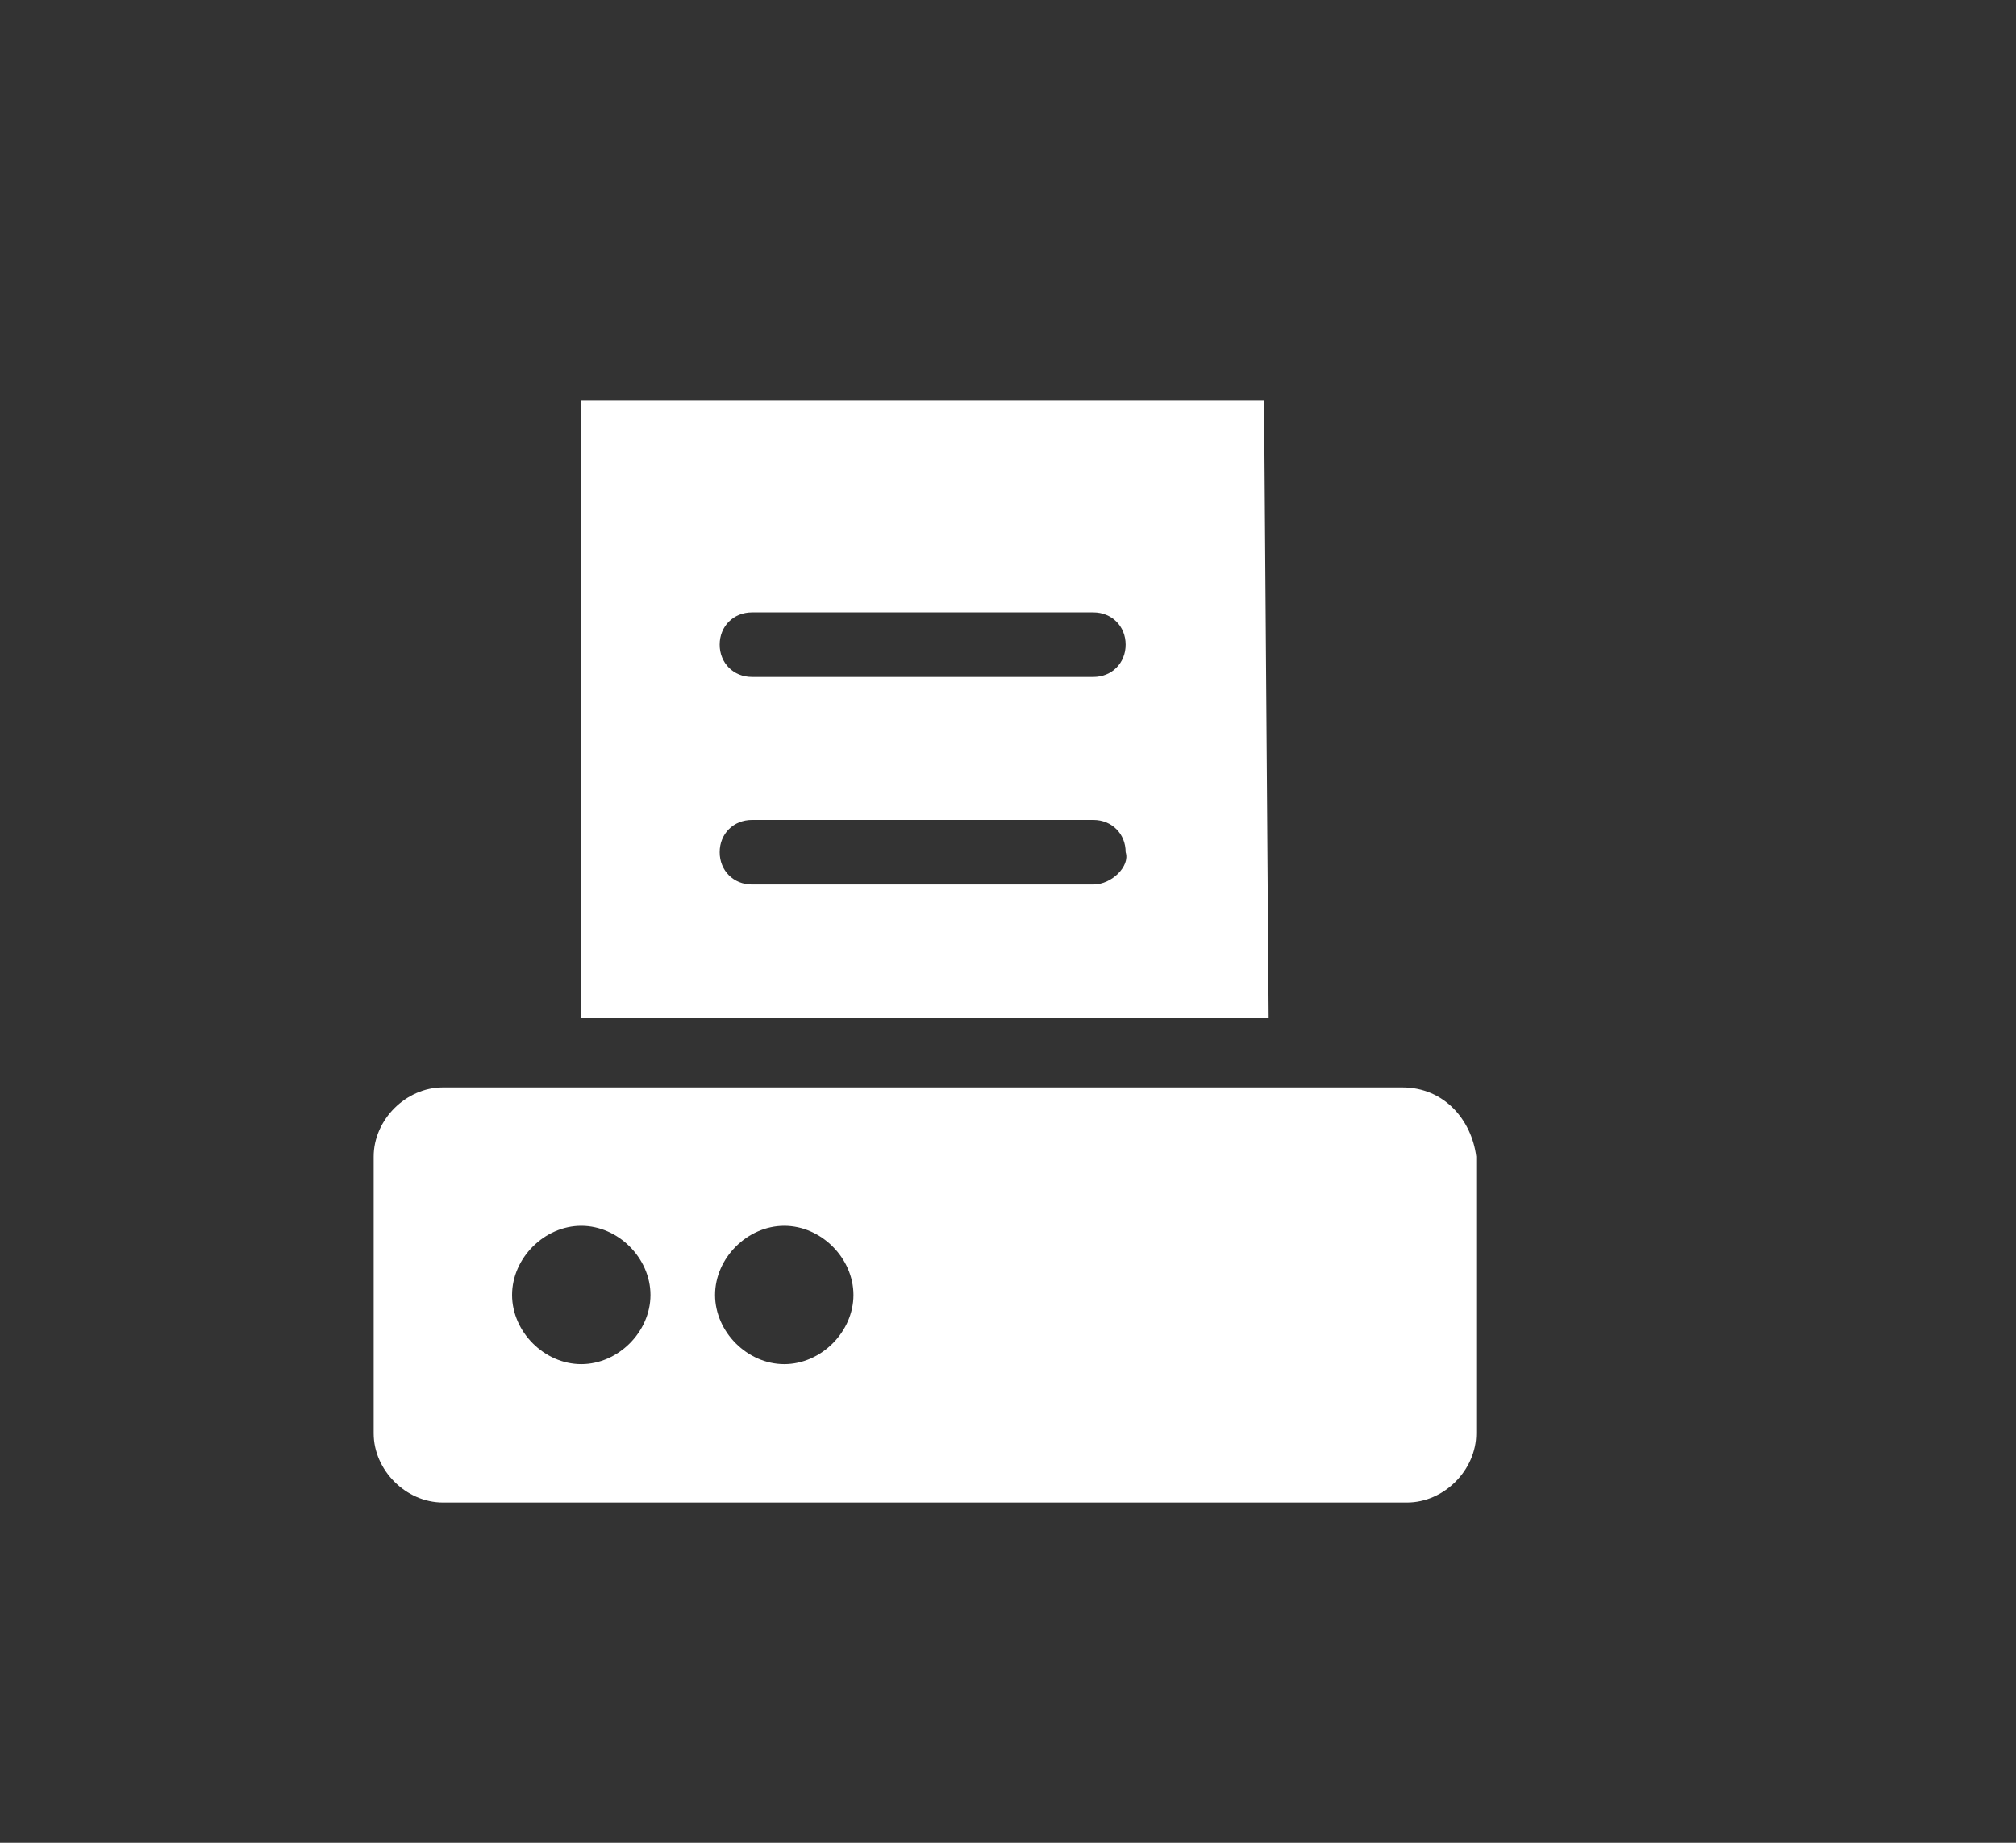
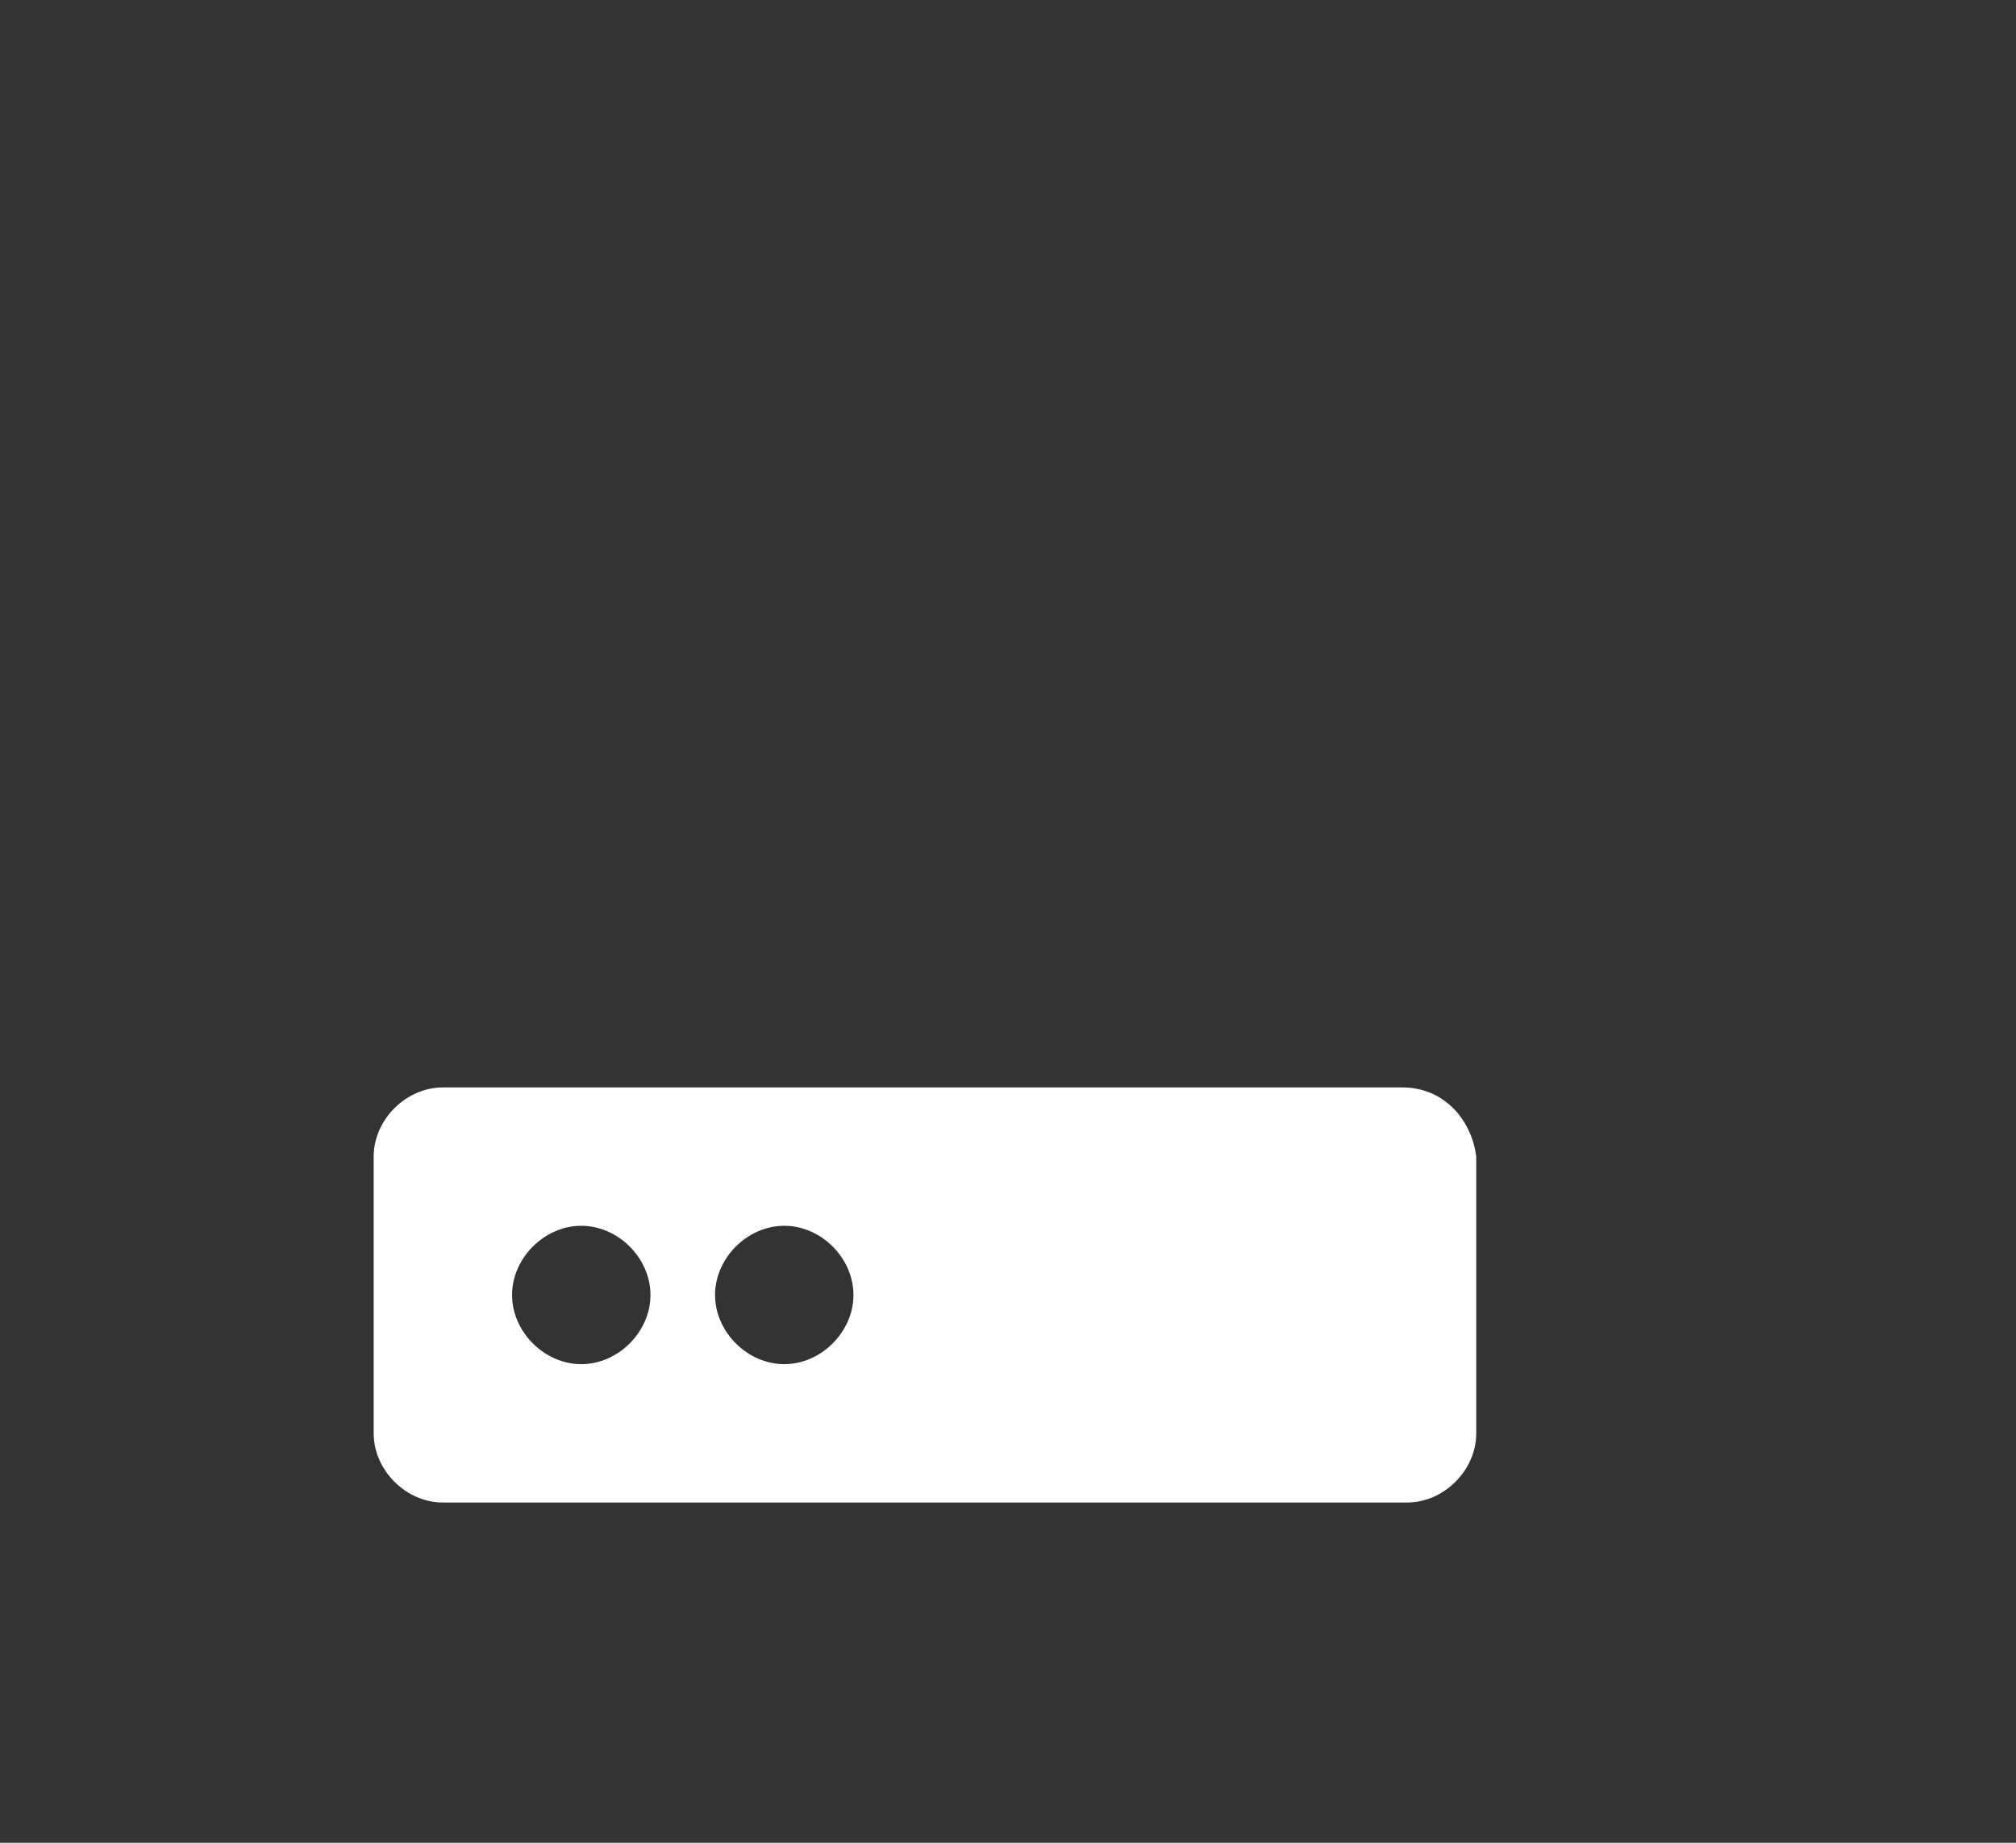
<svg xmlns="http://www.w3.org/2000/svg" version="1.1" width="35" height="32">
  <rect width="100%" height="100%" fill="#333333" stroke="none" />
  <svg version="1.1" id="Ebene_1" x="0" y="0" viewBox="0 0 43.7 39.6" style="enable-background:new 0 0 43.7 39.6;" xml:space="preserve" width="35" height="32">
    <style type="text/css">
	.st0{fill:#FFFFFF;}
</style>
    <g>
      <g>
        <g>
          <g>
            <g>
              <g>
                <g>
                  <g>
                    <g>
                      <path class="st0" d="M30.4,23.4H9.6c-0.8,0-1.5,0.7-1.5,1.5v6c0,0.8,0.7,1.5,1.5,1.5h20.9c0.8,0,1.5-0.7,1.5-1.5v-6           C31.9,24.1,31.3,23.4,30.4,23.4z M12.6,29.4c-0.8,0-1.5-0.7-1.5-1.5s0.7-1.5,1.5-1.5s1.5,0.7,1.5,1.5S13.4,29.4,12.6,29.4z            M17,29.4c-0.8,0-1.5-0.7-1.5-1.5s0.7-1.5,1.5-1.5s1.5,0.7,1.5,1.5S17.8,29.4,17,29.4z" />
-                       <path class="st0" d="M27.4,8.5H12.6v13.4h14.9L27.4,8.5z M23.7,19h-7.4c-0.4,0-0.7-0.3-0.7-0.7c0-0.4,0.3-0.7,0.7-0.7h7.4           c0.4,0,0.7,0.3,0.7,0.7C24.5,18.6,24.1,19,23.7,19z M23.7,14.5h-7.4c-0.4,0-0.7-0.3-0.7-0.7s0.3-0.7,0.7-0.7h7.4           c0.4,0,0.7,0.3,0.7,0.7S24.1,14.5,23.7,14.5z" />
                    </g>
                  </g>
                </g>
              </g>
            </g>
          </g>
        </g>
      </g>
    </g>
  </svg>
</svg>